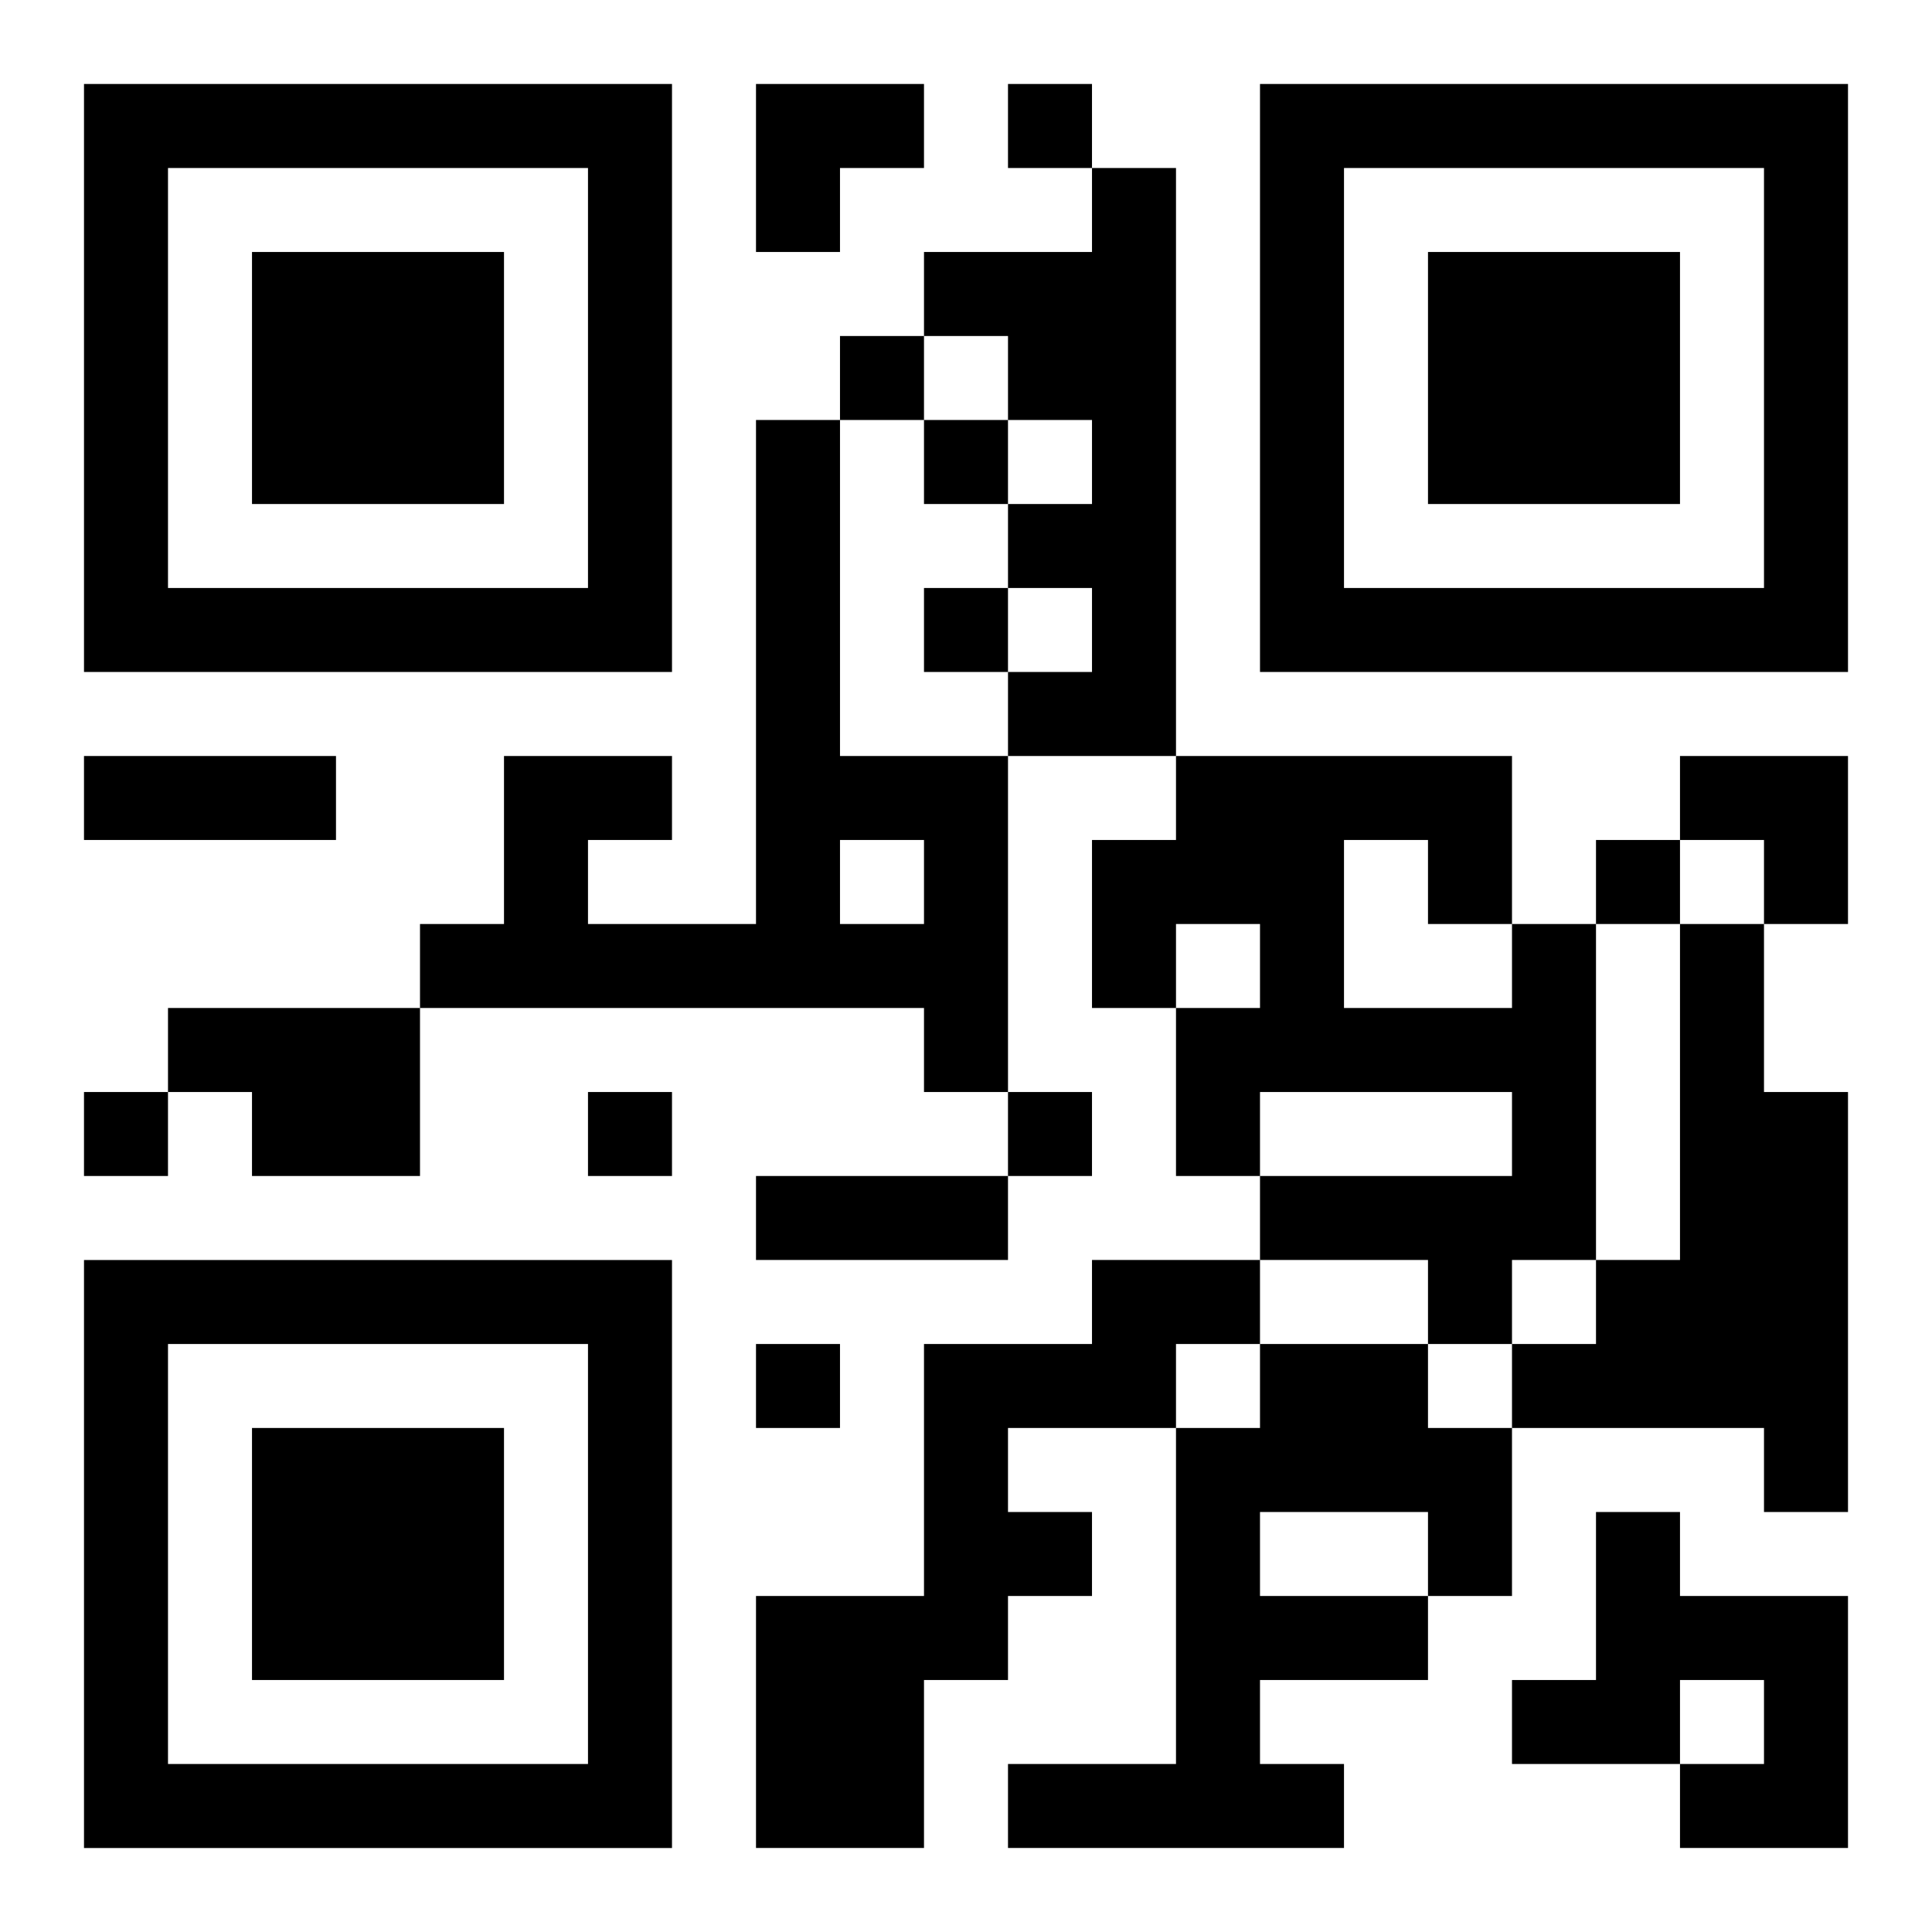
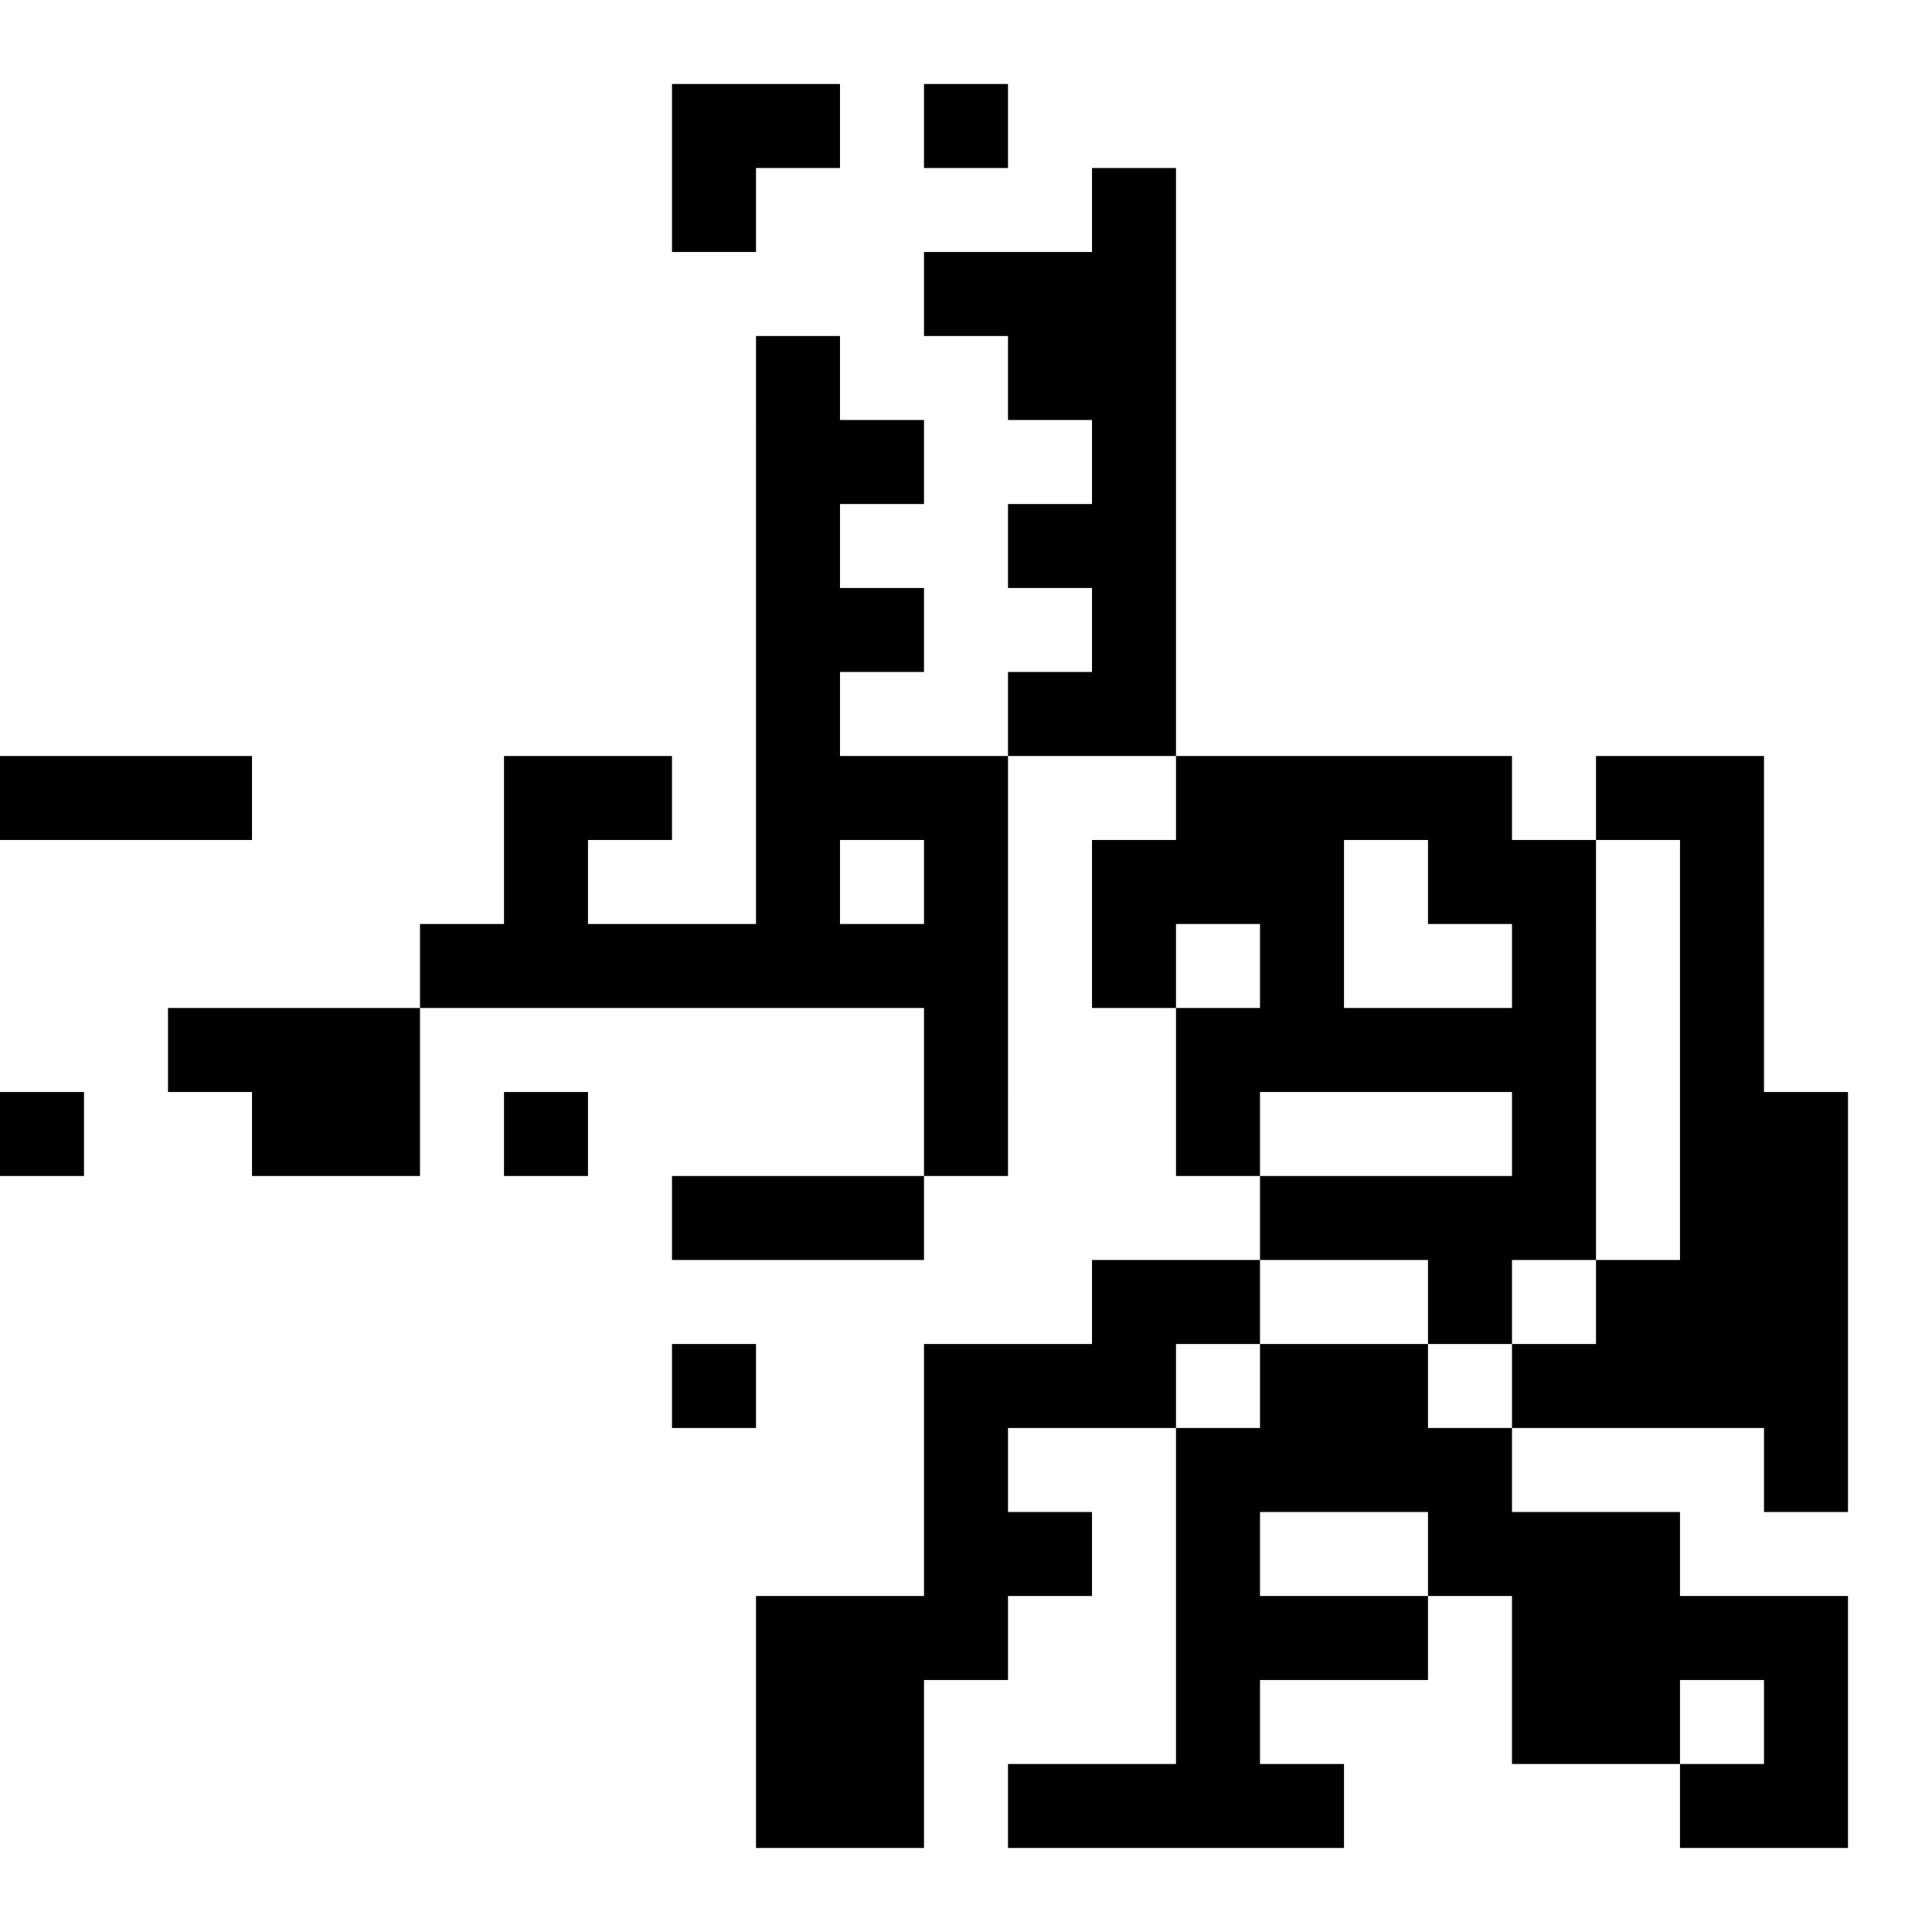
<svg xmlns="http://www.w3.org/2000/svg" xmlns:xlink="http://www.w3.org/1999/xlink" width="250" height="250" baseProfile="full" version="1.1" viewBox="-1 -1 23 23">
  <symbol id="a">
-     <path d="m0 7v7h7v-7h-7zm1 1h5v5h-5v-5zm1 1v3h3v-3h-3z" />
-   </symbol>
+     </symbol>
  <use y="-7" xlink:href="#a" />
  <use y="7" xlink:href="#a" />
  <use x="14" y="-7" xlink:href="#a" />
-   <path d="m12 1h1v7h-2v-1h1v-1h-1v-1h1v-1h-1v-1h-1v-1h2v-1m-4 3h1v4h2v4h-1v-1h-6v-1h1v-2h2v1h-1v1h2v-6m1 5v1h1v-1h-1m8 1h1v4h-1v1h-1v-1h-2v-1h3v-1h-3v1h-1v-2h1v-1h-1v1h-1v-2h1v-1h4v2m-2-1v2h2v-1h-1v-1h-1m4 1h1v2h1v5h-1v-1h-3v-1h1v-1h1v-4m-18 1h3v2h-2v-1h-1v-1m11 3h2v1h-1v1h-2v1h1v1h-1v1h-1v2h-2v-3h2v-3h2v-1m2 1h2v1h1v2h-1v1h-2v1h1v1h-4v-1h2v-4h1v-1m0 2v1h2v-1h-2m4 0h1v1h2v3h-2v-1h1v-1h-1v1h-2v-1h1v-2m-7-17v1h1v-1h-1m-2 3v1h1v-1h-1m1 1v1h1v-1h-1m0 2v1h1v-1h-1m8 3v1h1v-1h-1m-18 3v1h1v-1h-1m6 0v1h1v-1h-1m5 0v1h1v-1h-1m-3 3v1h1v-1h-1m-8-7h3v1h-3v-1m8 5h3v1h-3v-1m0-13h2v1h-1v1h-1zm11 8h2v2h-1v-1h-1z" />
+   <path d="m12 1h1v7h-2v-1h1v-1h-1v-1h1v-1h-1v-1h-1v-1h2v-1m-4 3h1v4h2v4h-1v-1h-6v-1h1v-2h2v1h-1v1h2v-6m1 5v1h1v-1h-1m8 1h1v4h-1v1h-1v-1h-2v-1h3v-1h-3v1h-1v-2h1v-1h-1v1h-1v-2h1v-1h4v2m-2-1v2h2v-1h-1v-1h-1m4 1h1v2h1v5h-1v-1h-3v-1h1v-1h1v-4m-18 1h3v2h-2v-1h-1v-1m11 3h2v1h-1v1h-2v1h1v1h-1v1h-1v2h-2v-3h2v-3h2v-1m2 1h2v1h1v2h-1v1h-2v1h1v1h-4v-1h2v-4h1v-1m0 2v1h2v-1h-2m4 0h1v1h2v3h-2v-1h1v-1h-1v1h-2v-1v-2m-7-17v1h1v-1h-1m-2 3v1h1v-1h-1m1 1v1h1v-1h-1m0 2v1h1v-1h-1m8 3v1h1v-1h-1m-18 3v1h1v-1h-1m6 0v1h1v-1h-1m5 0v1h1v-1h-1m-3 3v1h1v-1h-1m-8-7h3v1h-3v-1m8 5h3v1h-3v-1m0-13h2v1h-1v1h-1zm11 8h2v2h-1v-1h-1z" />
</svg>